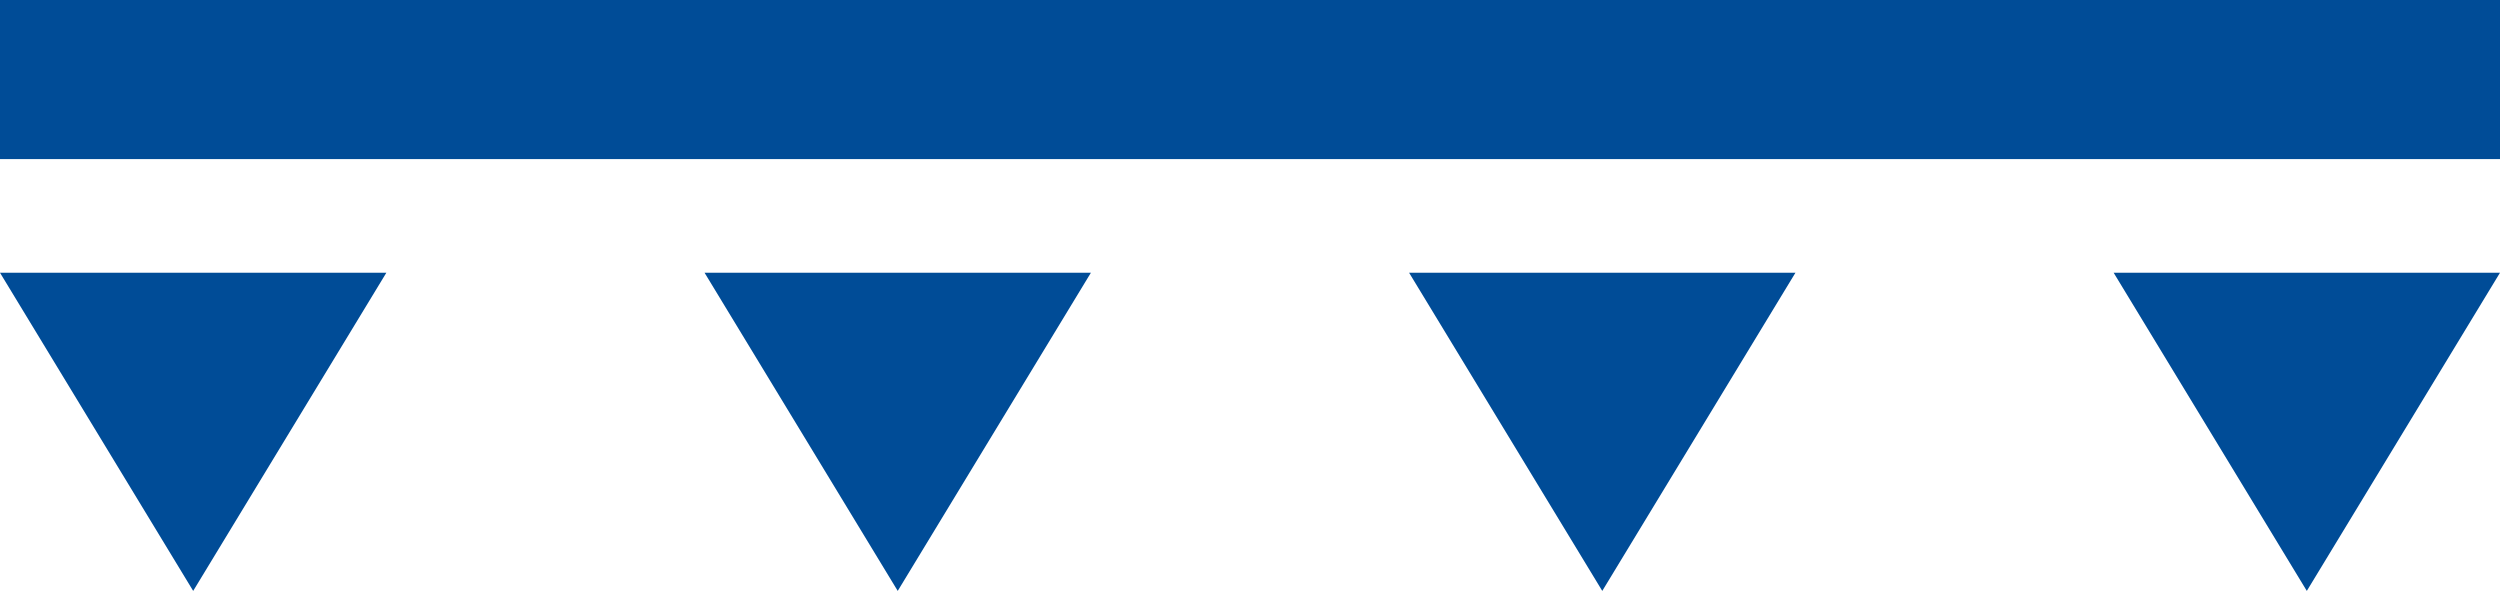
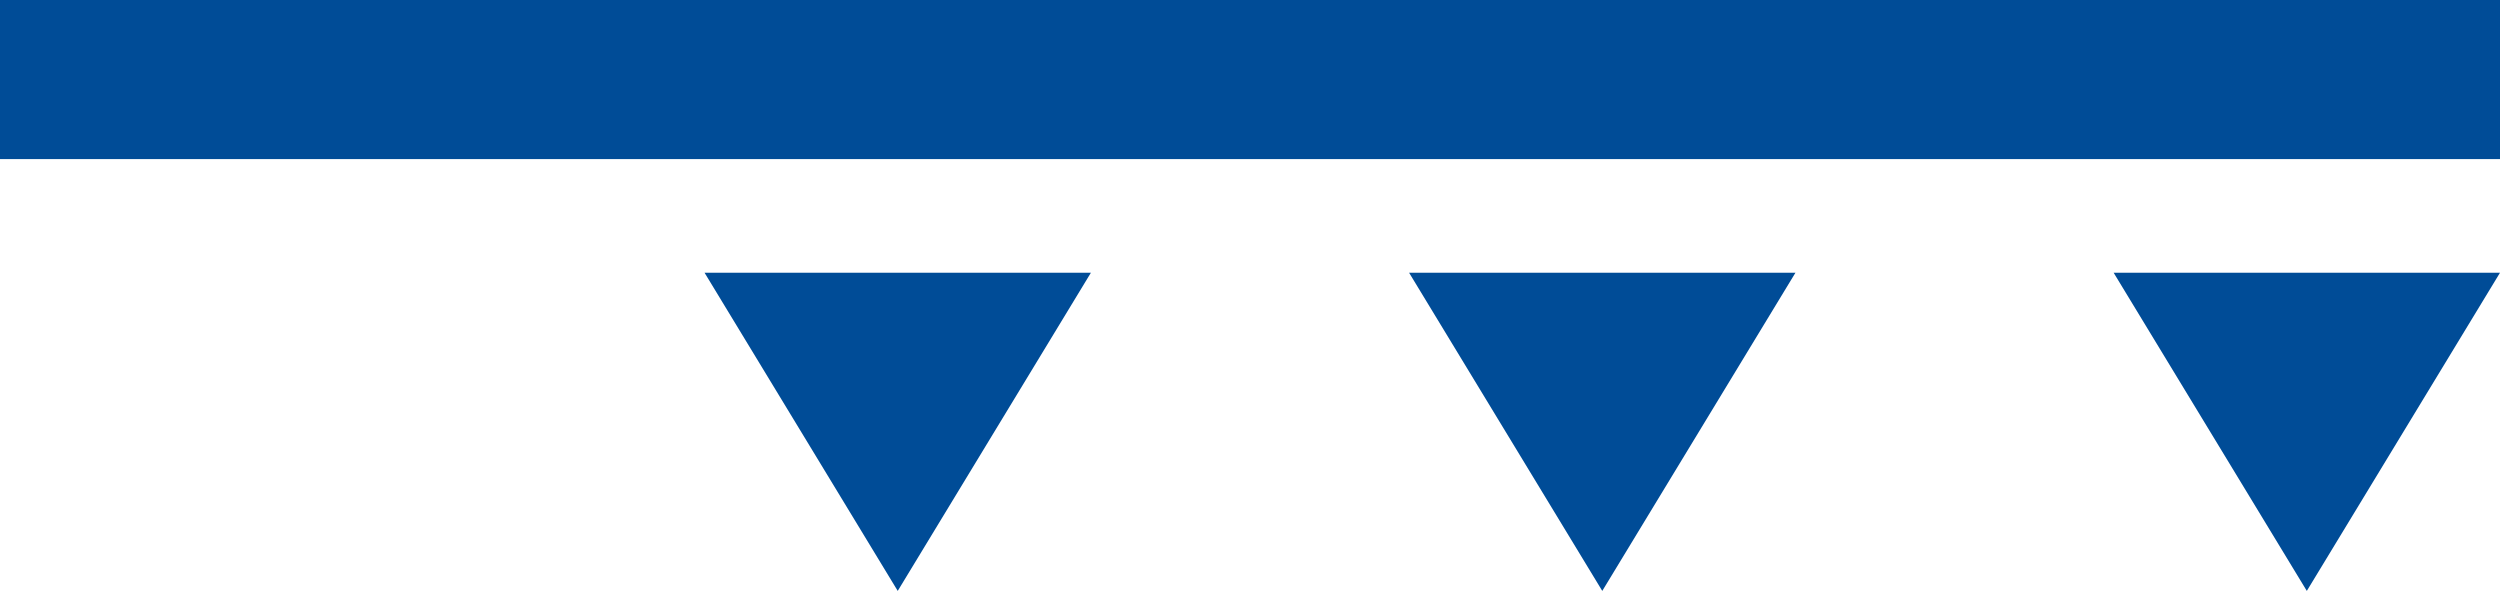
<svg xmlns="http://www.w3.org/2000/svg" width="110" height="26" viewBox="0 0 110 26" fill="none">
  <rect width="110" height="7" fill="#004C97" />
-   <path d="M-6.8343e-07 12L17 12L8.5 26L-6.8343e-07 12Z" fill="#004C97" />
  <path d="M31 12L48 12L39.5 26L31 12Z" fill="#004C97" />
  <path d="M62 12L79 12L70.5 26L62 12Z" fill="#004C97" />
  <path d="M93 12L110 12L101.5 26L93 12Z" fill="#004C97" />
</svg>